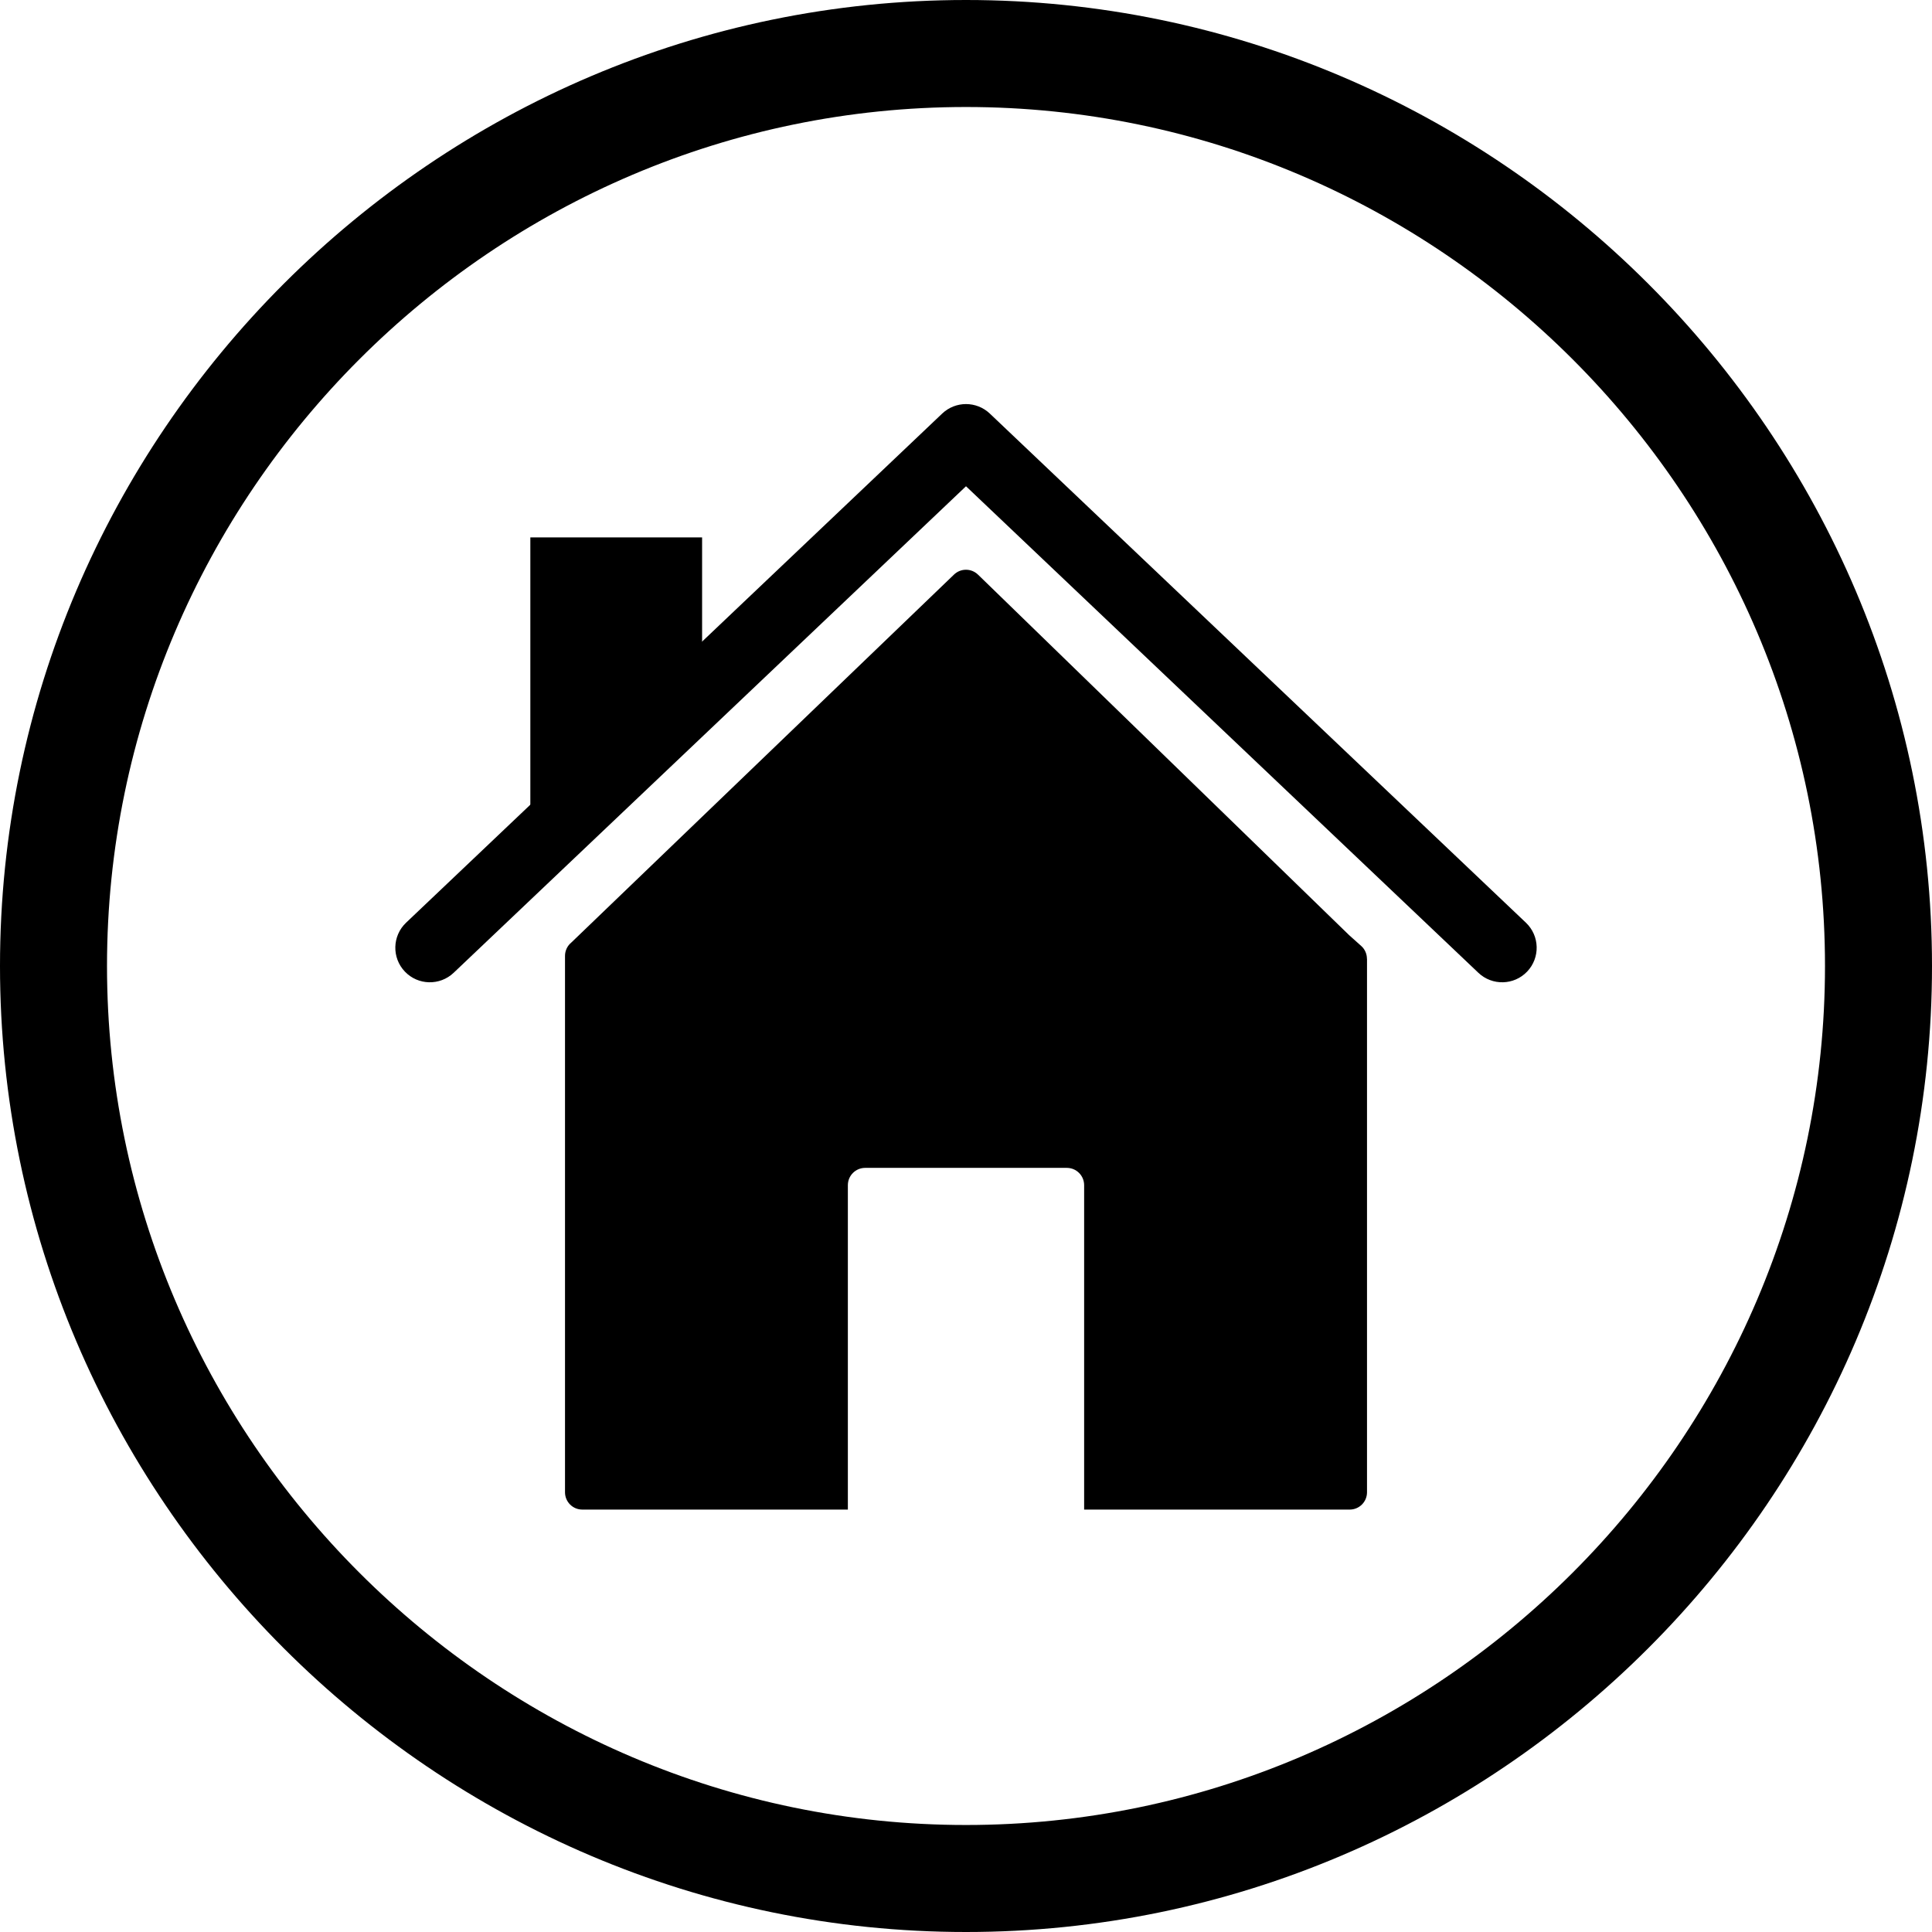
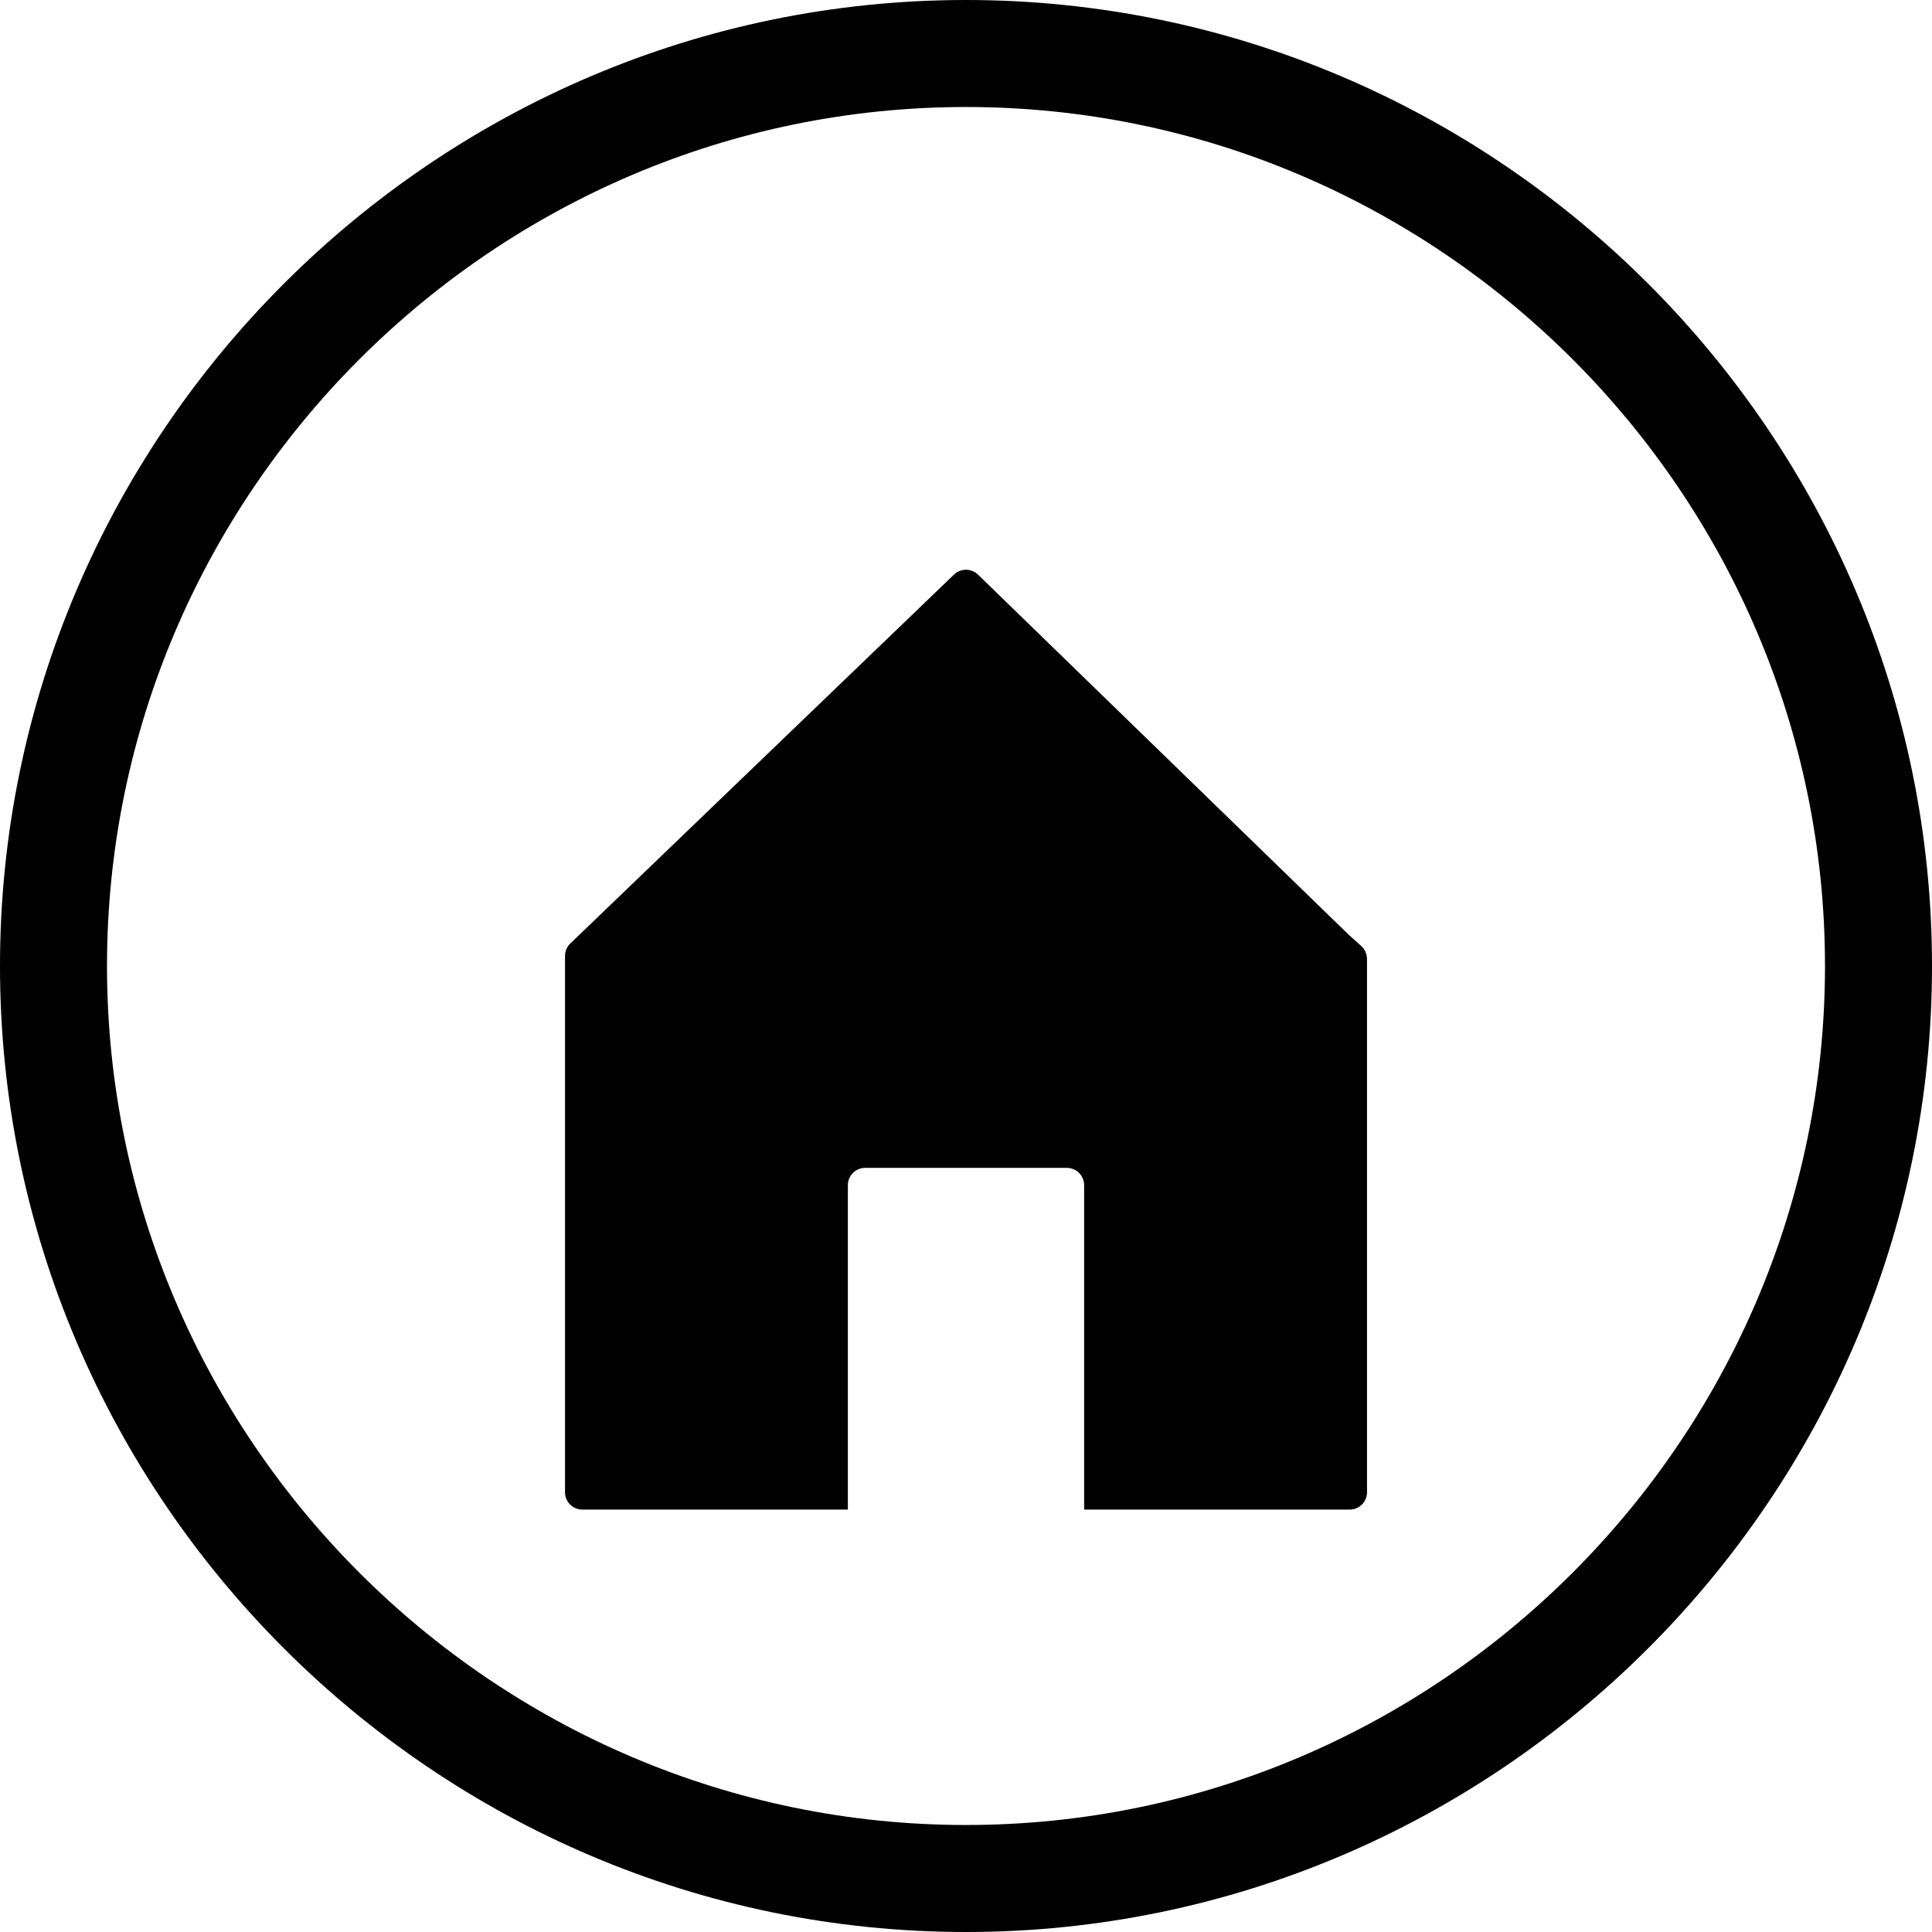
<svg xmlns="http://www.w3.org/2000/svg" width="500" zoomAndPan="magnify" viewBox="0 0 375 375" height="500" preserveAspectRatio="xMidYMid meet">
  <path fill="#000000" d="M 187.5 0 C 290.625 0 375 84.375 375 187.5 C 375 290.625 290.625 375 187.5 375 C 84.375 375 0 290.625 0 187.5 C 0 84.375 84.375 0 187.5 0 Z M 187.5 20.77 C 95.797 20.77 20.77 95.797 20.77 187.5 C 20.77 279.203 95.797 354.23 187.5 354.23 C 279.203 354.23 354.23 279.203 354.23 187.5 C 354.23 95.797 279.203 20.77 187.5 20.77 " fill-opacity="1" fill-rule="evenodd" />
  <path fill="#000000" d="M 112.426 181.469 L 185.172 111.523 C 186.48 110.266 188.539 110.281 189.828 111.535 L 189.852 111.555 L 261.832 181.48 L 261.855 181.504 L 264.207 183.605 C 264.945 184.266 265.32 185.18 265.32 186.098 L 265.336 186.098 L 265.336 289.648 C 265.336 291.504 263.832 293.008 261.98 293.008 L 210.43 293.008 L 210.43 230.043 C 210.43 228.188 208.926 226.684 207.07 226.684 L 167.93 226.684 C 166.074 226.684 164.57 228.188 164.57 230.043 L 164.57 293.008 L 113.023 293.008 C 111.168 293.008 109.668 291.504 109.668 289.648 L 109.668 185.539 C 109.668 184.5 110.137 183.57 110.879 182.957 L 112.426 181.469 " fill-opacity="1" fill-rule="evenodd" />
-   <path fill="#000000" d="M 187.5 94.383 L 88.055 188.816 C 85.371 191.363 81.129 191.262 78.578 188.578 C 76.027 185.898 76.133 181.648 78.816 179.098 L 182.879 80.273 C 185.469 77.816 189.531 77.816 192.121 80.273 L 296.184 179.098 C 298.867 181.648 298.973 185.898 296.422 188.578 C 293.875 191.262 289.629 191.363 286.949 188.816 L 187.5 94.383 " fill-opacity="1" fill-rule="evenodd" />
-   <path fill="#000000" d="M 127.957 143.512 L 114.762 162.41 L 102.938 162.41 L 102.938 104.309 L 136.277 104.309 L 136.277 142.285 L 127.957 143.512 " fill-opacity="1" fill-rule="evenodd" />
</svg>